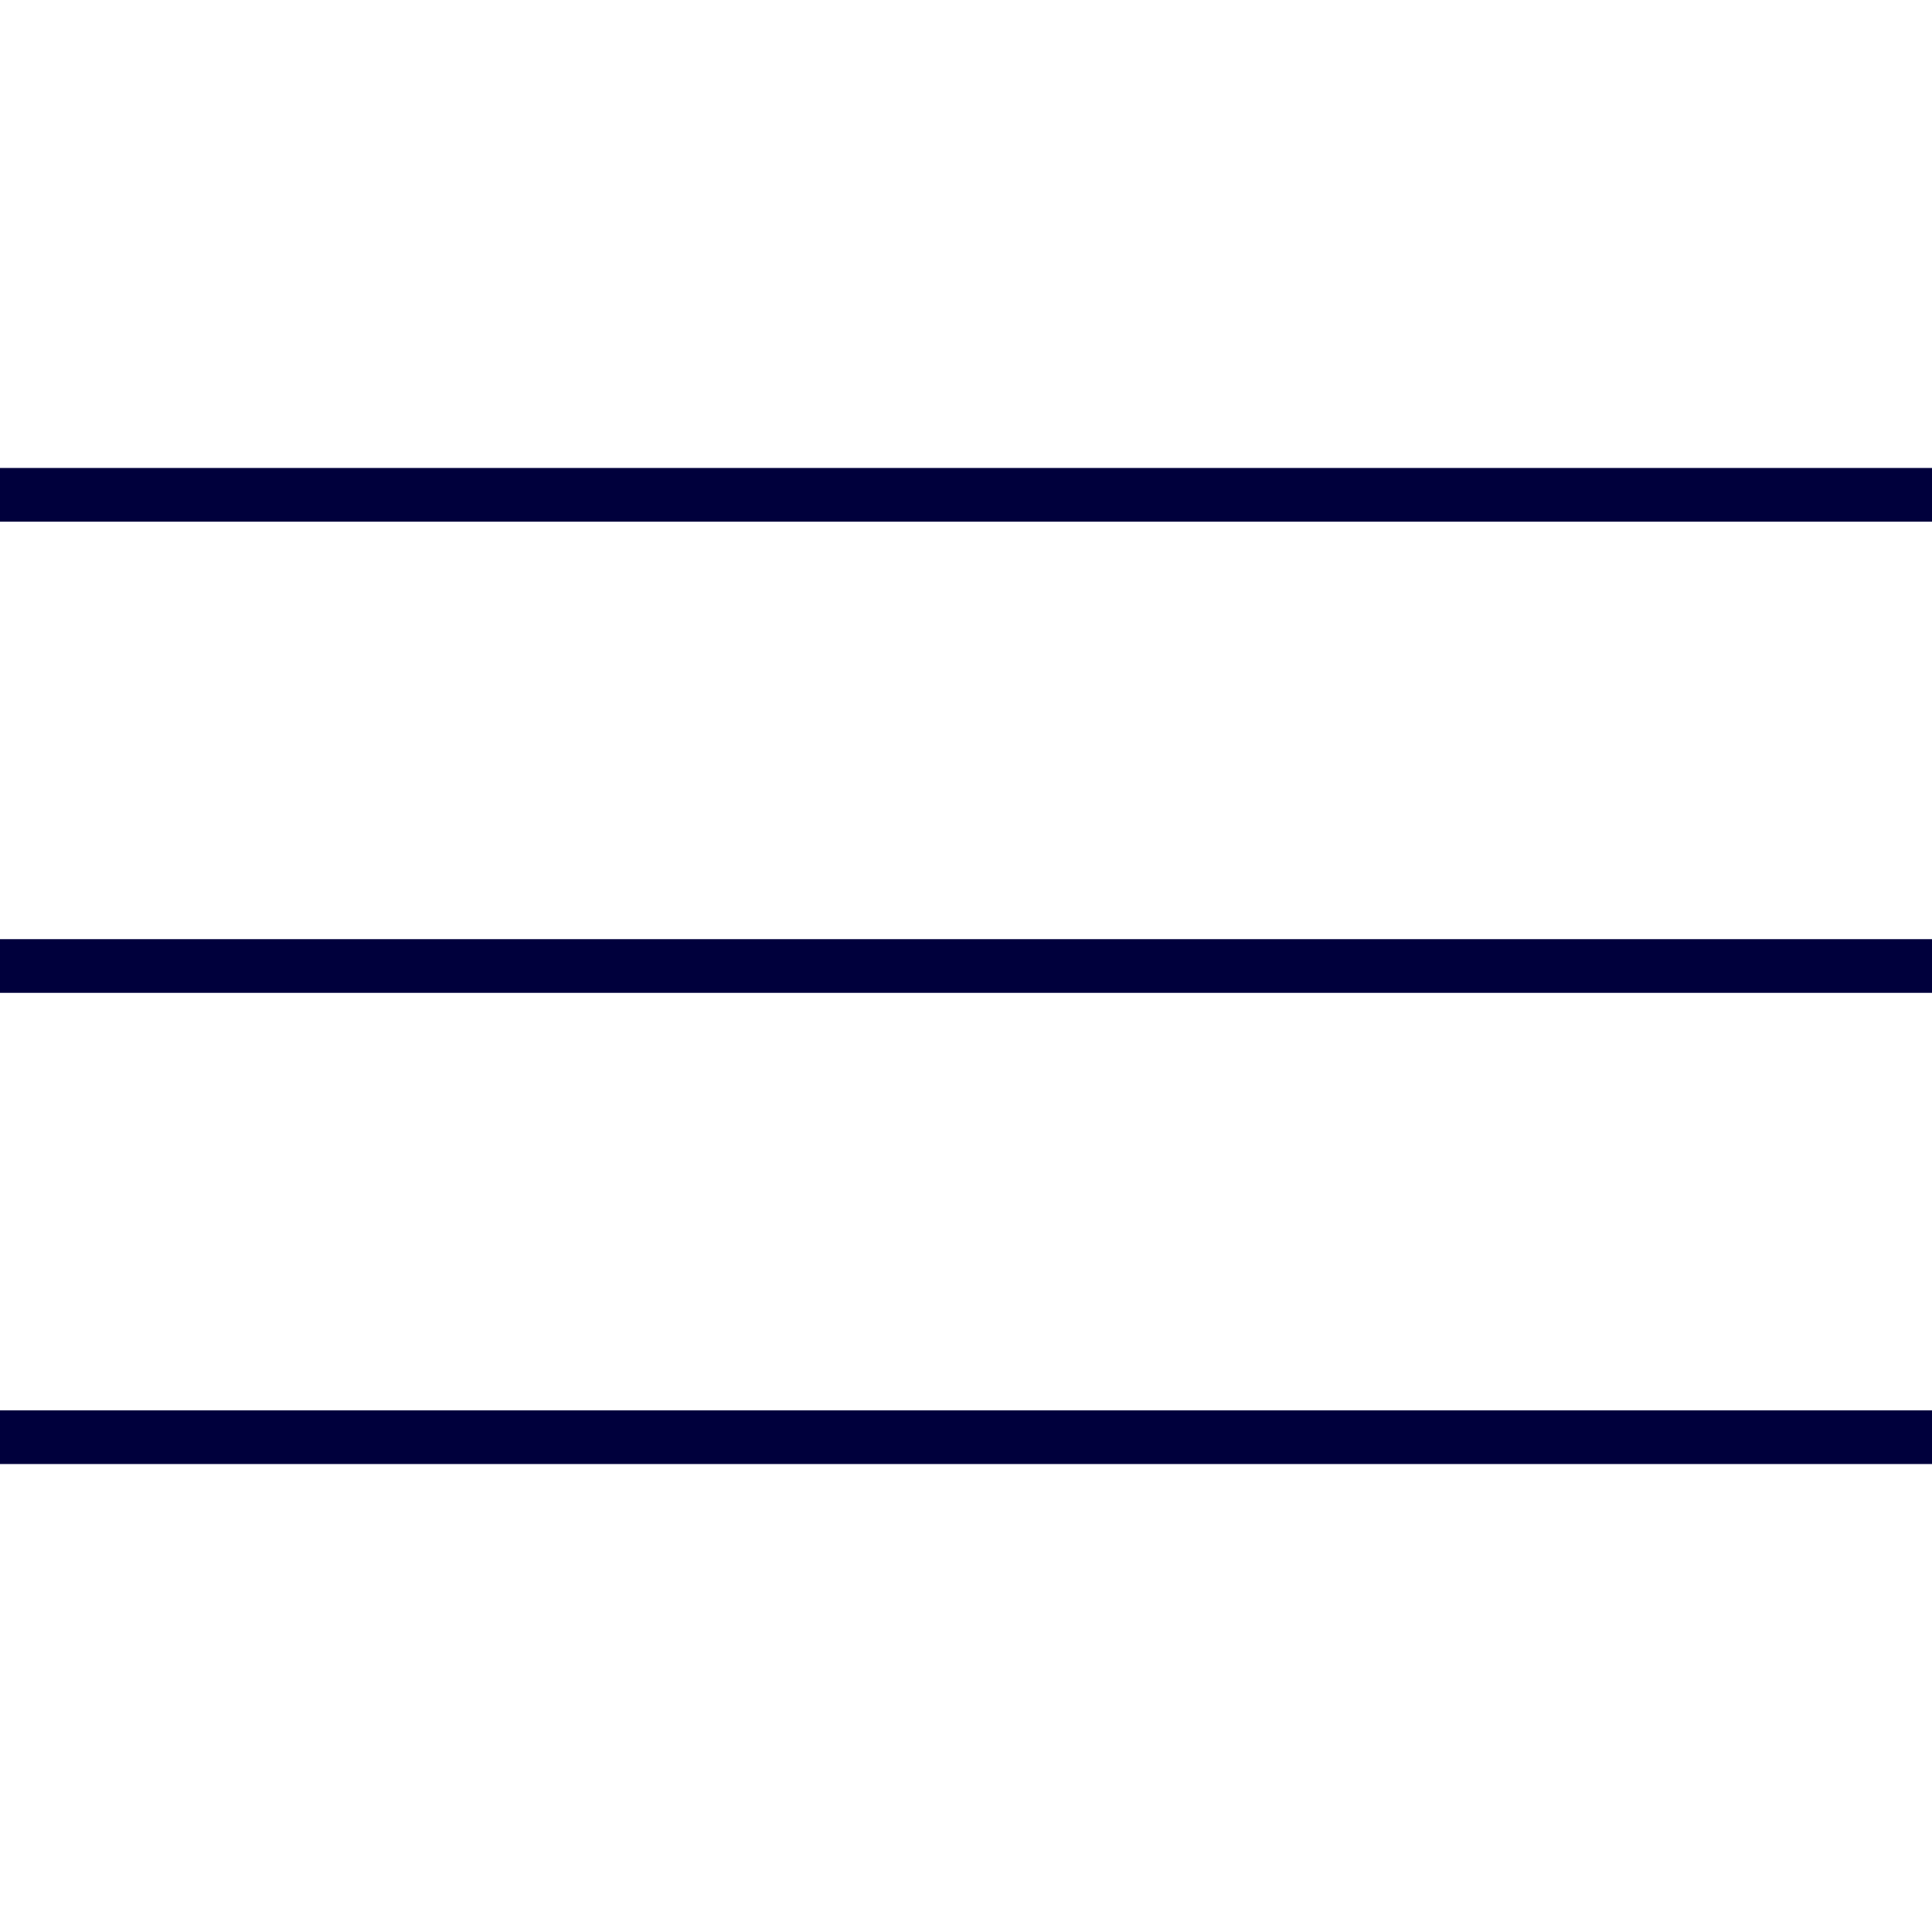
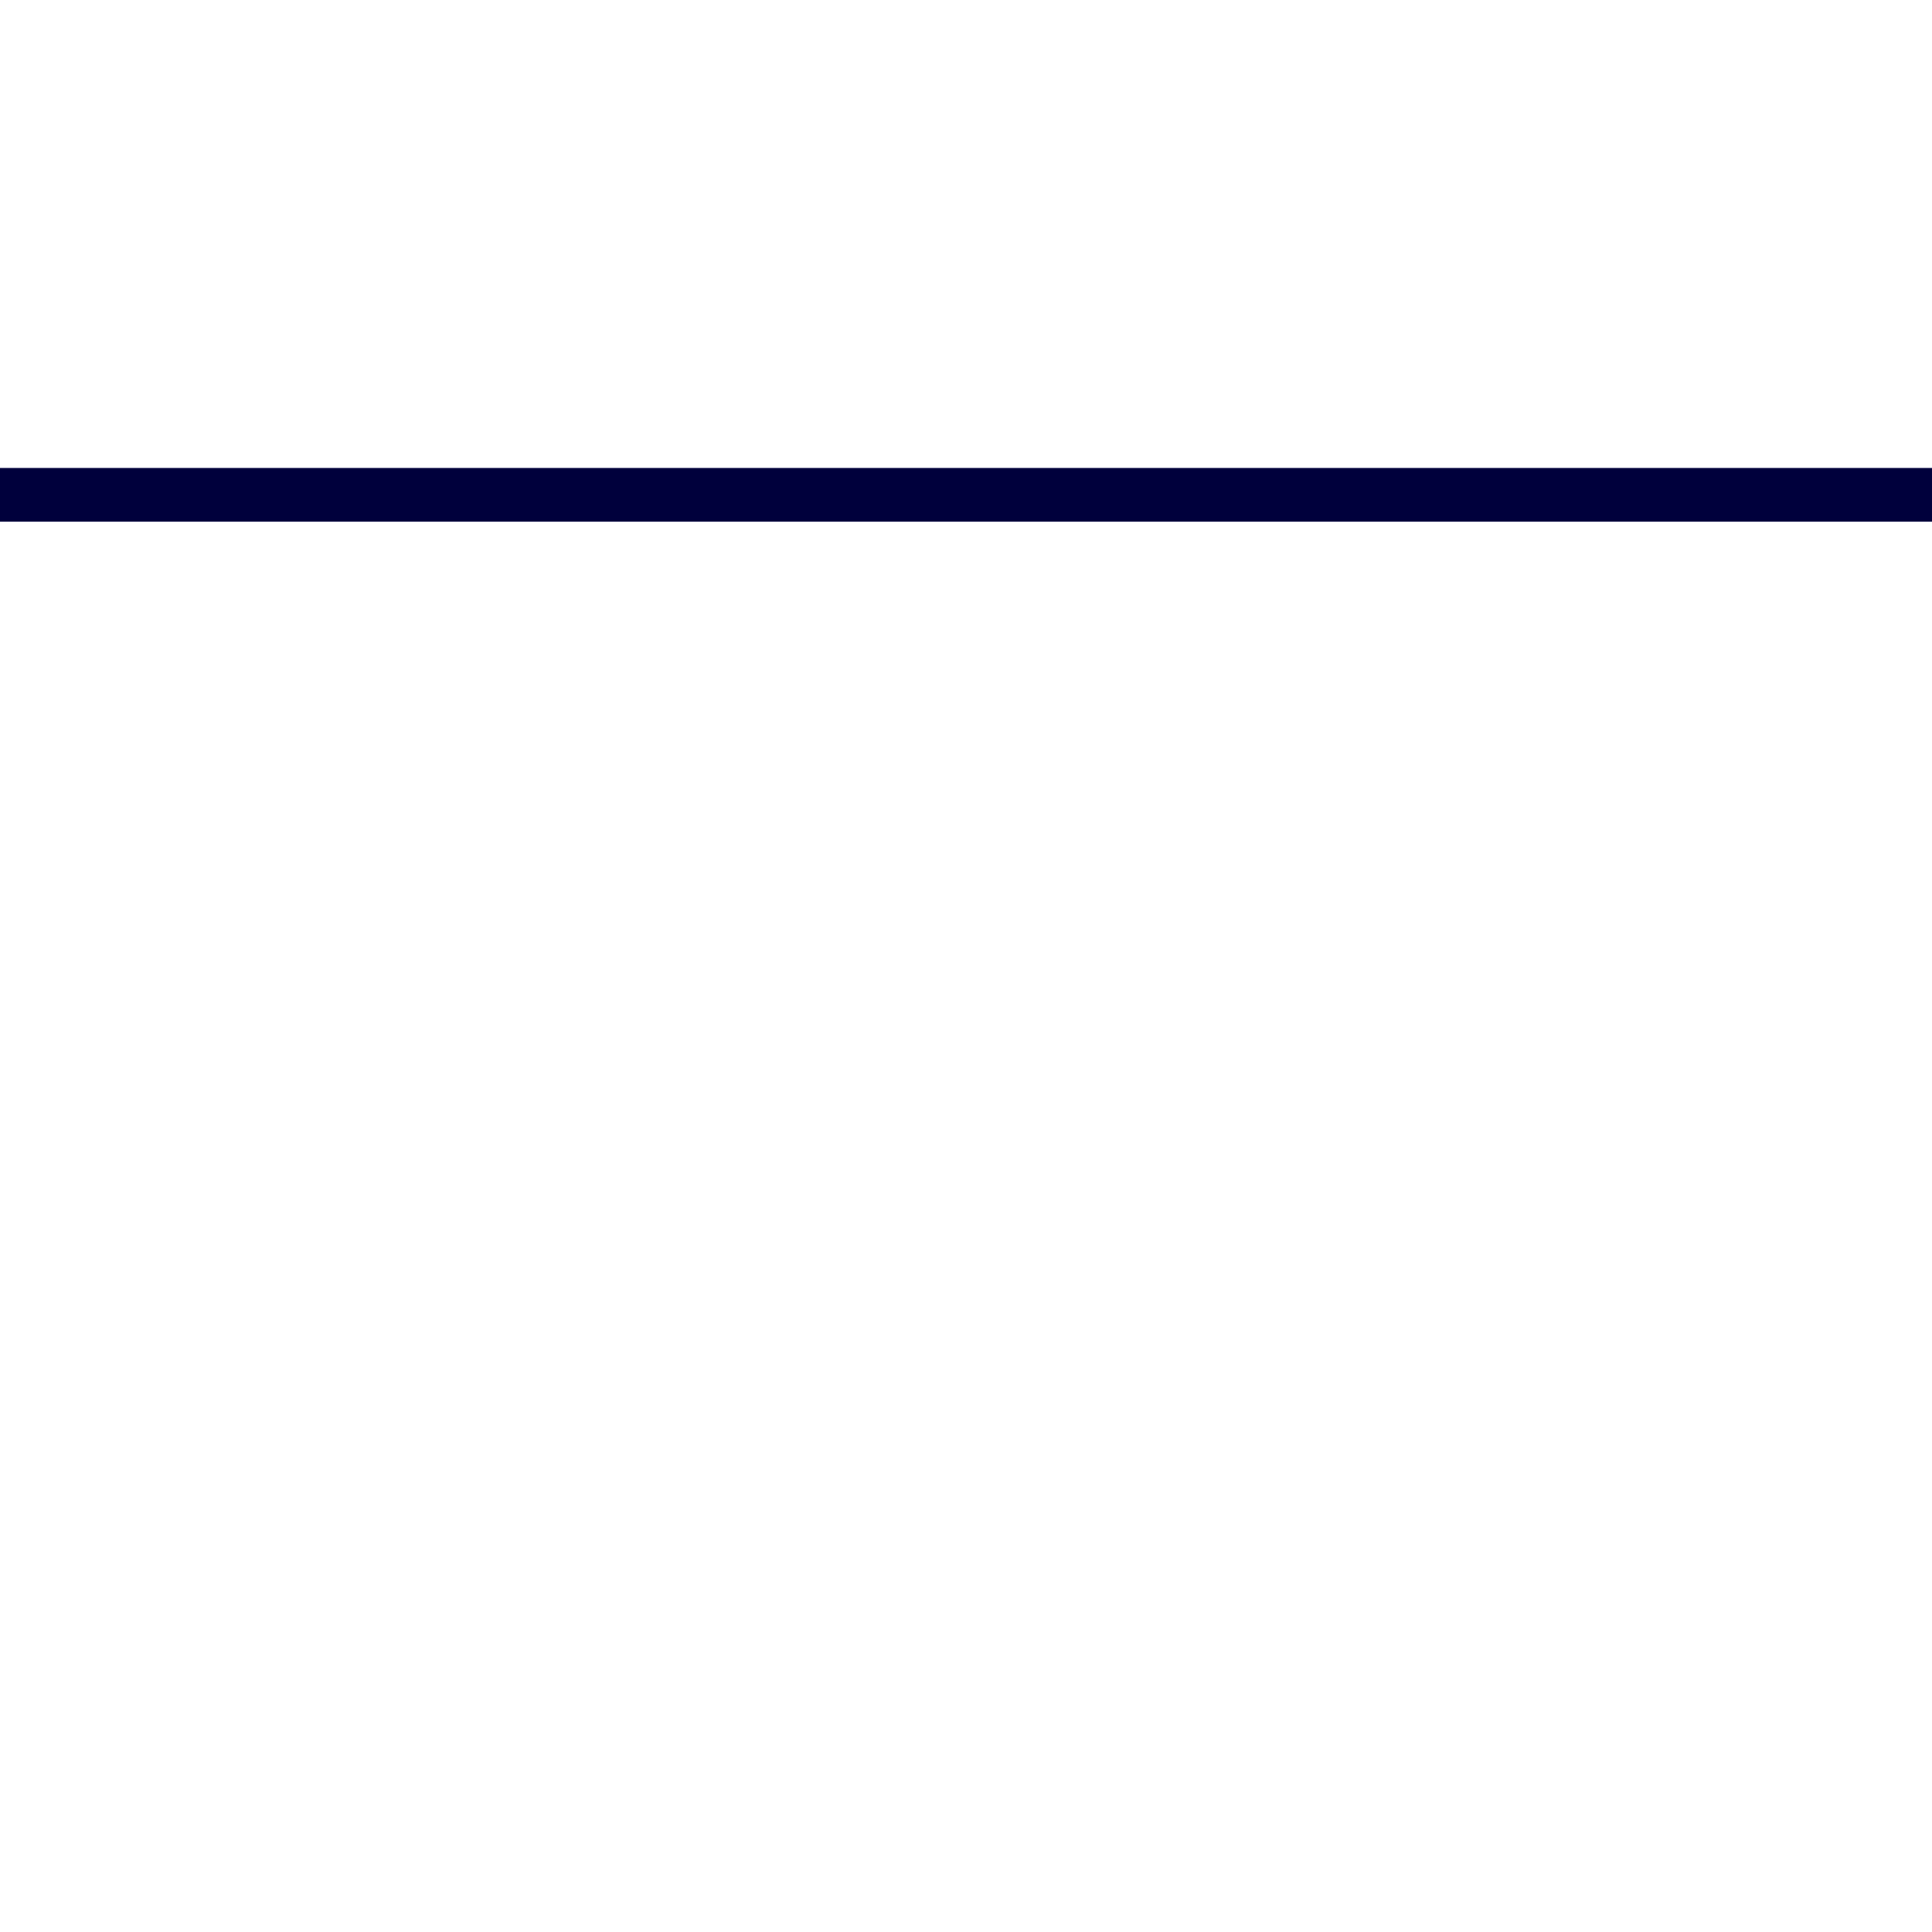
<svg xmlns="http://www.w3.org/2000/svg" id="Layer_1" data-name="Layer 1" viewBox="0 0 36 36">
  <defs>
    <style>      .cls-1 {        fill: none;        stroke: #00003c;        stroke-miterlimit: 10;      }    </style>
  </defs>
  <line class="cls-1" y1="9.22" x2="36" y2="9.22" />
-   <line class="cls-1" y1="18" x2="36" y2="18" />
-   <line class="cls-1" y1="26.78" x2="36" y2="26.78" />
</svg>